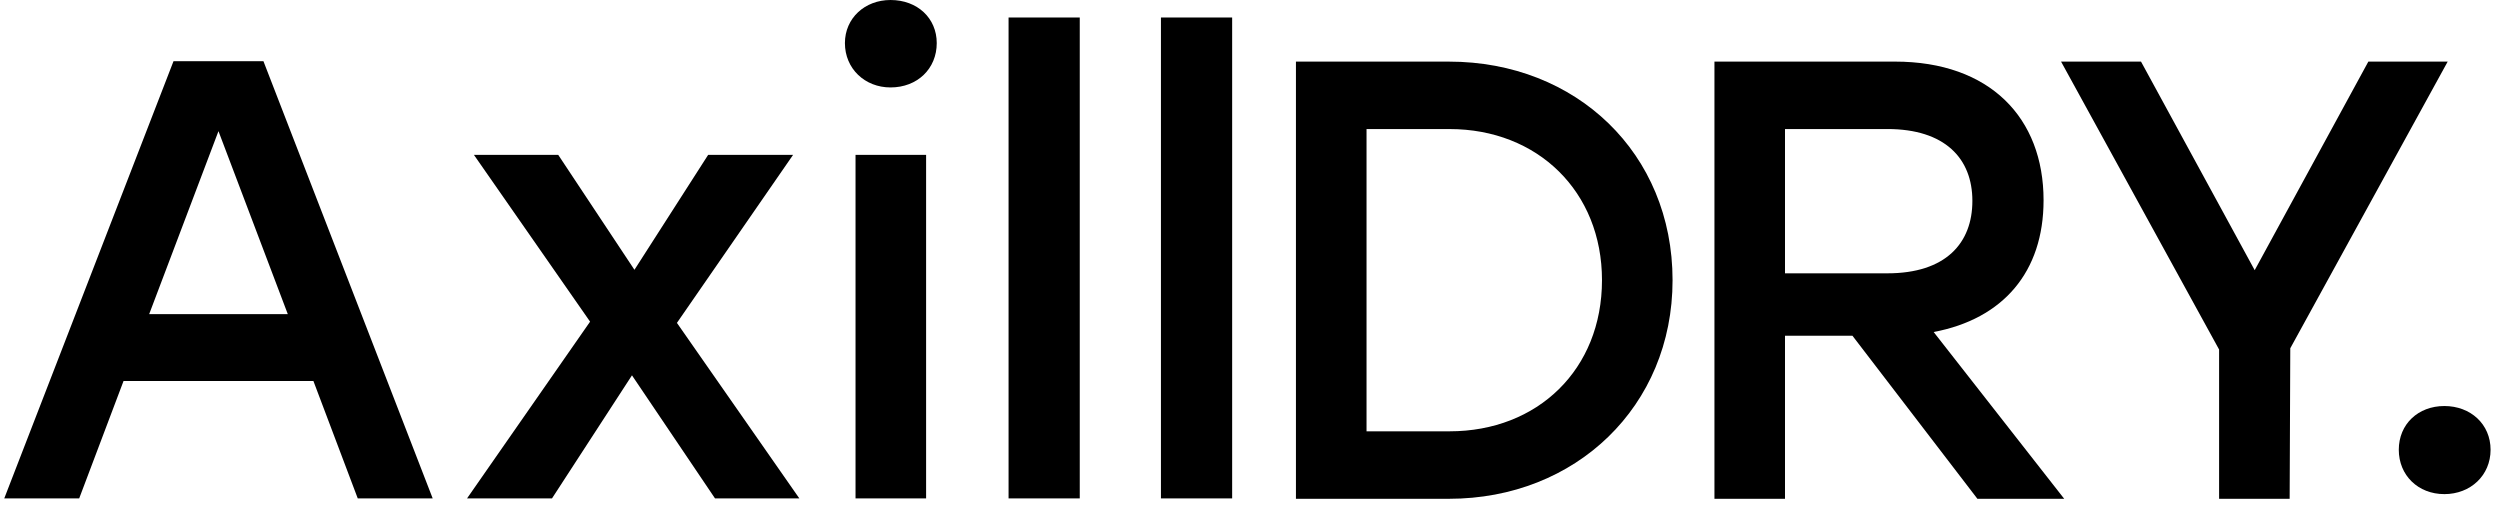
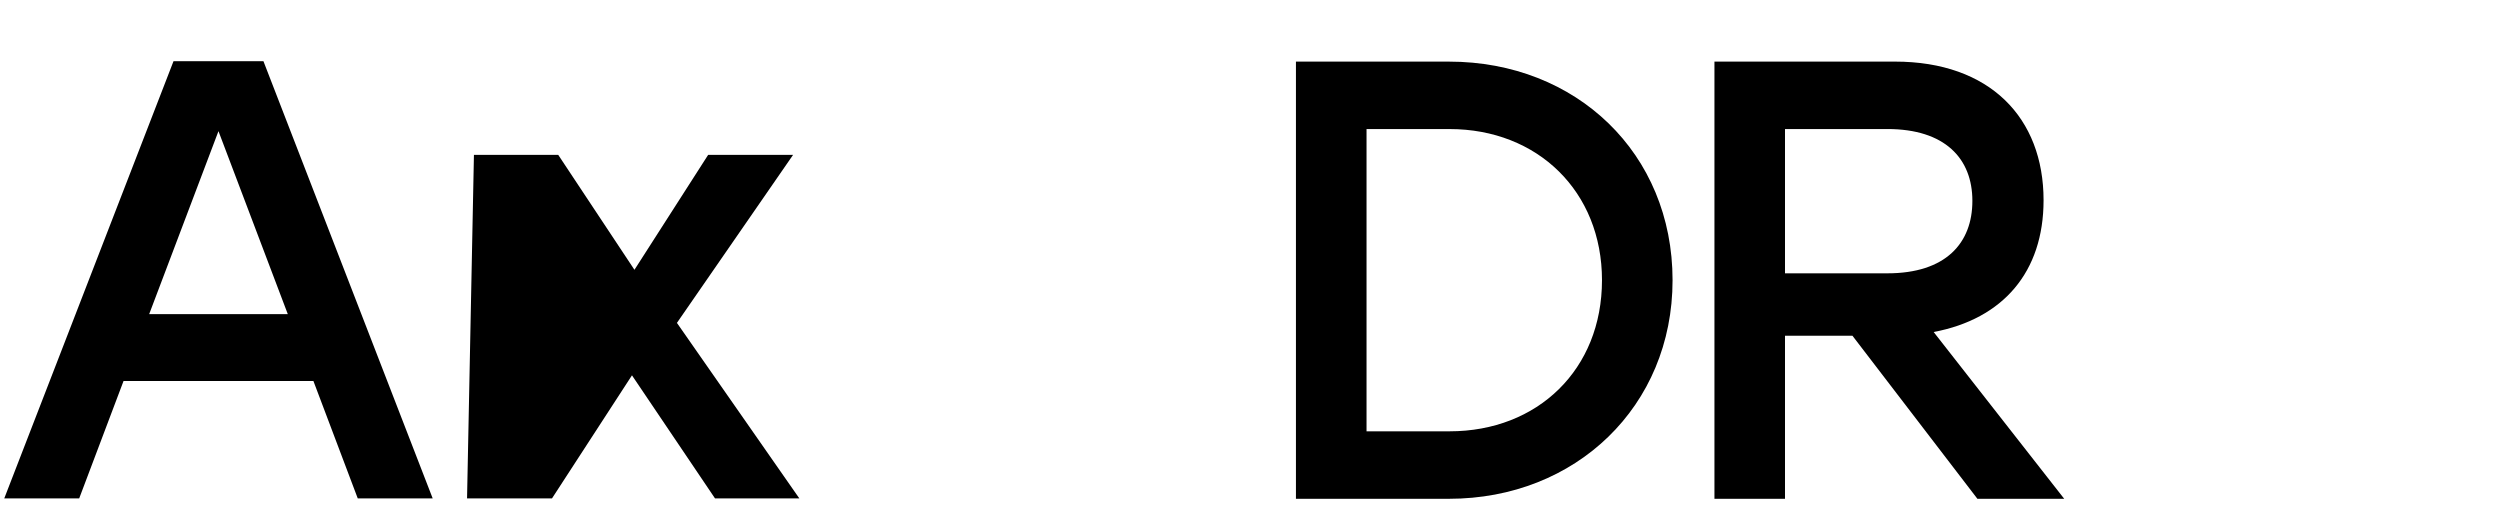
<svg xmlns="http://www.w3.org/2000/svg" width="122" height="25" viewBox="0 0 122 25" fill="none">
  <path d="M78.177 13.673C78.177 9.345 75.038 6.298 70.74 6.298H66.687V21.048H70.74C75.038 21.048 78.177 18.031 78.177 13.673ZM81.621 13.673C81.621 19.829 76.897 24.341 70.71 24.341H63.242V3.007H70.71C76.927 3.007 81.621 7.486 81.621 13.673Z" fill="black" />
  <path d="M87.108 13.338H92.107C94.941 13.338 96.252 11.876 96.252 9.803C96.252 7.731 94.91 6.297 92.107 6.297H87.108V13.338ZM90.4 16.385H87.108V24.341H83.665V3.006H92.473C97.105 3.006 99.726 5.748 99.726 9.772C99.726 13.277 97.746 15.563 94.362 16.202L100.733 24.341H96.497L90.4 16.385Z" fill="black" />
-   <path d="M111.766 16.995L111.735 24.341H108.292V17.057L100.58 3.007H104.482L110.029 13.185L115.575 3.007H119.447L111.766 16.995Z" fill="black" />
  <path d="M14.045 15.331L10.661 6.4L7.279 15.331H14.045ZM15.294 18.592H6.029L3.865 24.321H0.208L8.467 2.987H12.856L21.115 24.321H17.458L15.294 18.592Z" fill="black" />
-   <path d="M34.892 24.321L30.84 18.316L26.938 24.321H22.792L28.796 15.697L23.128 7.558H27.242L30.961 13.166L34.557 7.558H38.702L33.034 15.757L39.007 24.321H34.892Z" fill="black" />
-   <path d="M41.75 7.558H45.194V24.322H41.75V7.558ZM45.713 2.103C45.713 3.353 44.768 4.267 43.457 4.267C42.207 4.267 41.232 3.353 41.232 2.103C41.232 0.883 42.207 0 43.457 0C44.768 0 45.713 0.883 45.713 2.103Z" fill="black" />
-   <path d="M49.218 0.854H52.692V24.322H49.218V0.854Z" fill="black" />
-   <path d="M56.654 0.854H60.129V24.322H56.654V0.854Z" fill="black" />
-   <path d="M121.54 21.948C121.54 23.198 120.564 24.113 119.285 24.113C118.005 24.113 117.061 23.198 117.061 21.948C117.061 20.699 118.005 19.814 119.285 19.814C120.564 19.814 121.54 20.699 121.54 21.948Z" fill="black" />
+   <path d="M34.892 24.321L30.84 18.316L26.938 24.321H22.792L23.128 7.558H27.242L30.961 13.166L34.557 7.558H38.702L33.034 15.757L39.007 24.321H34.892Z" fill="black" />
</svg>